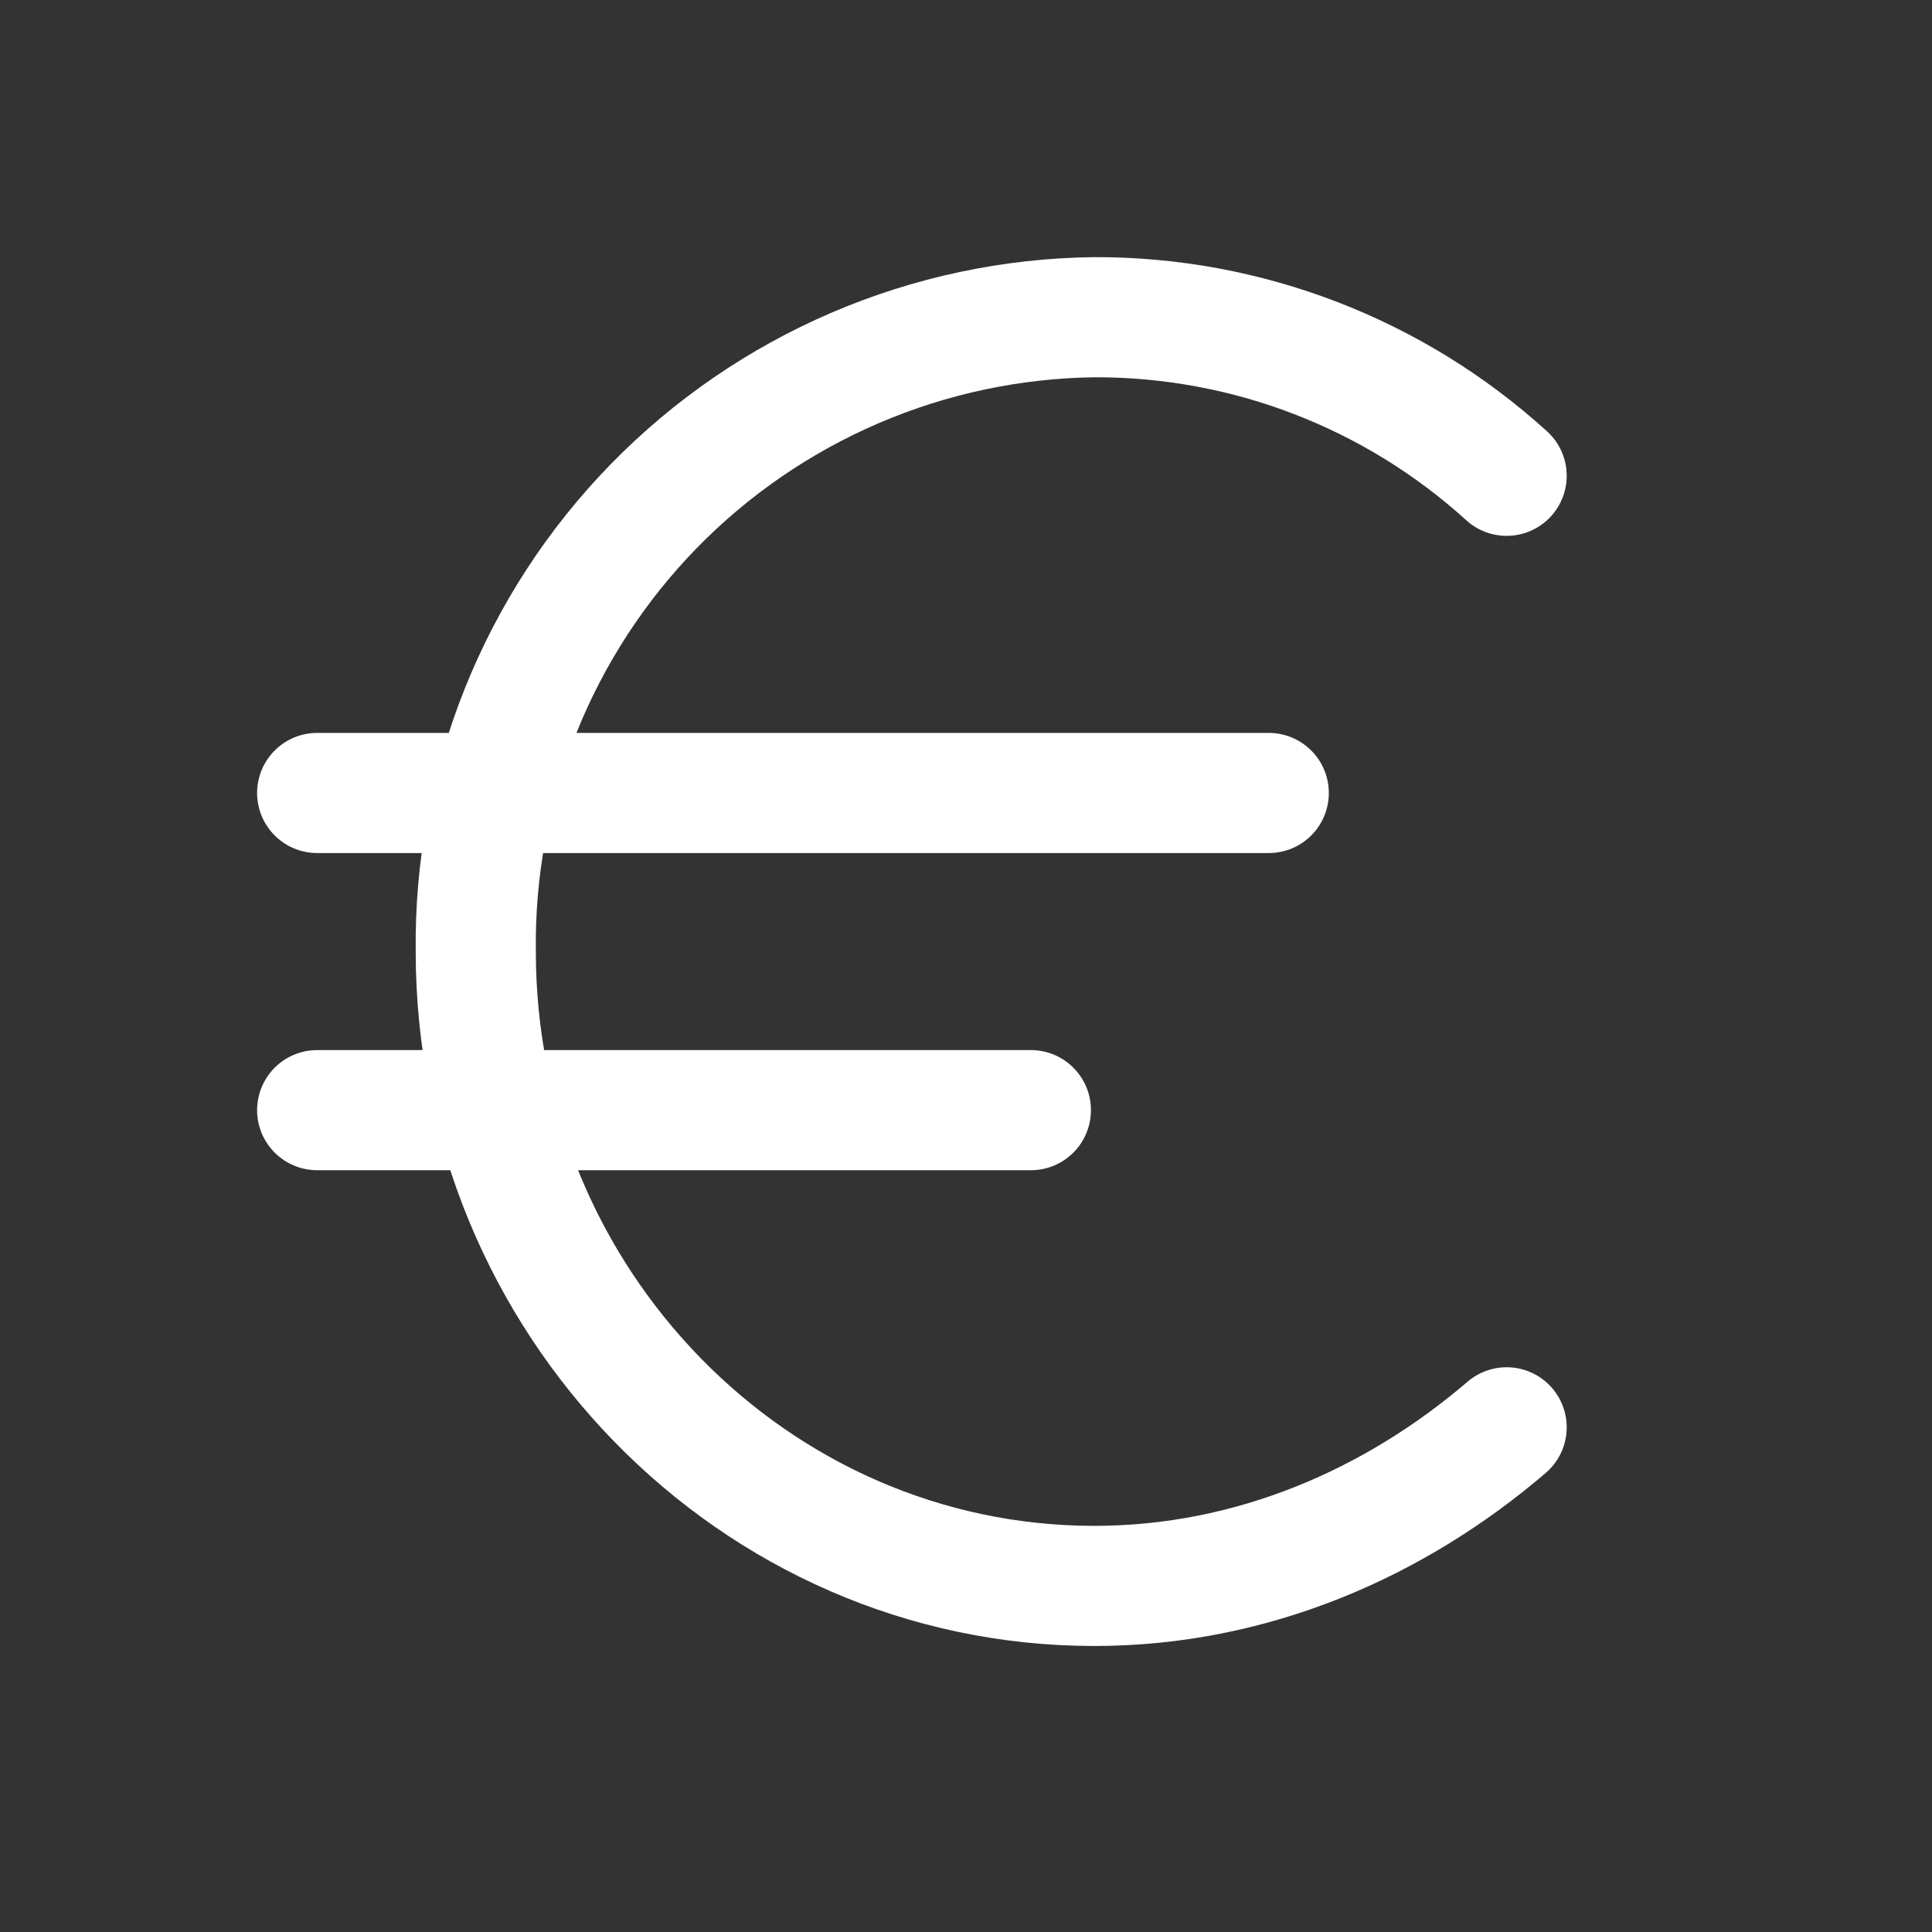
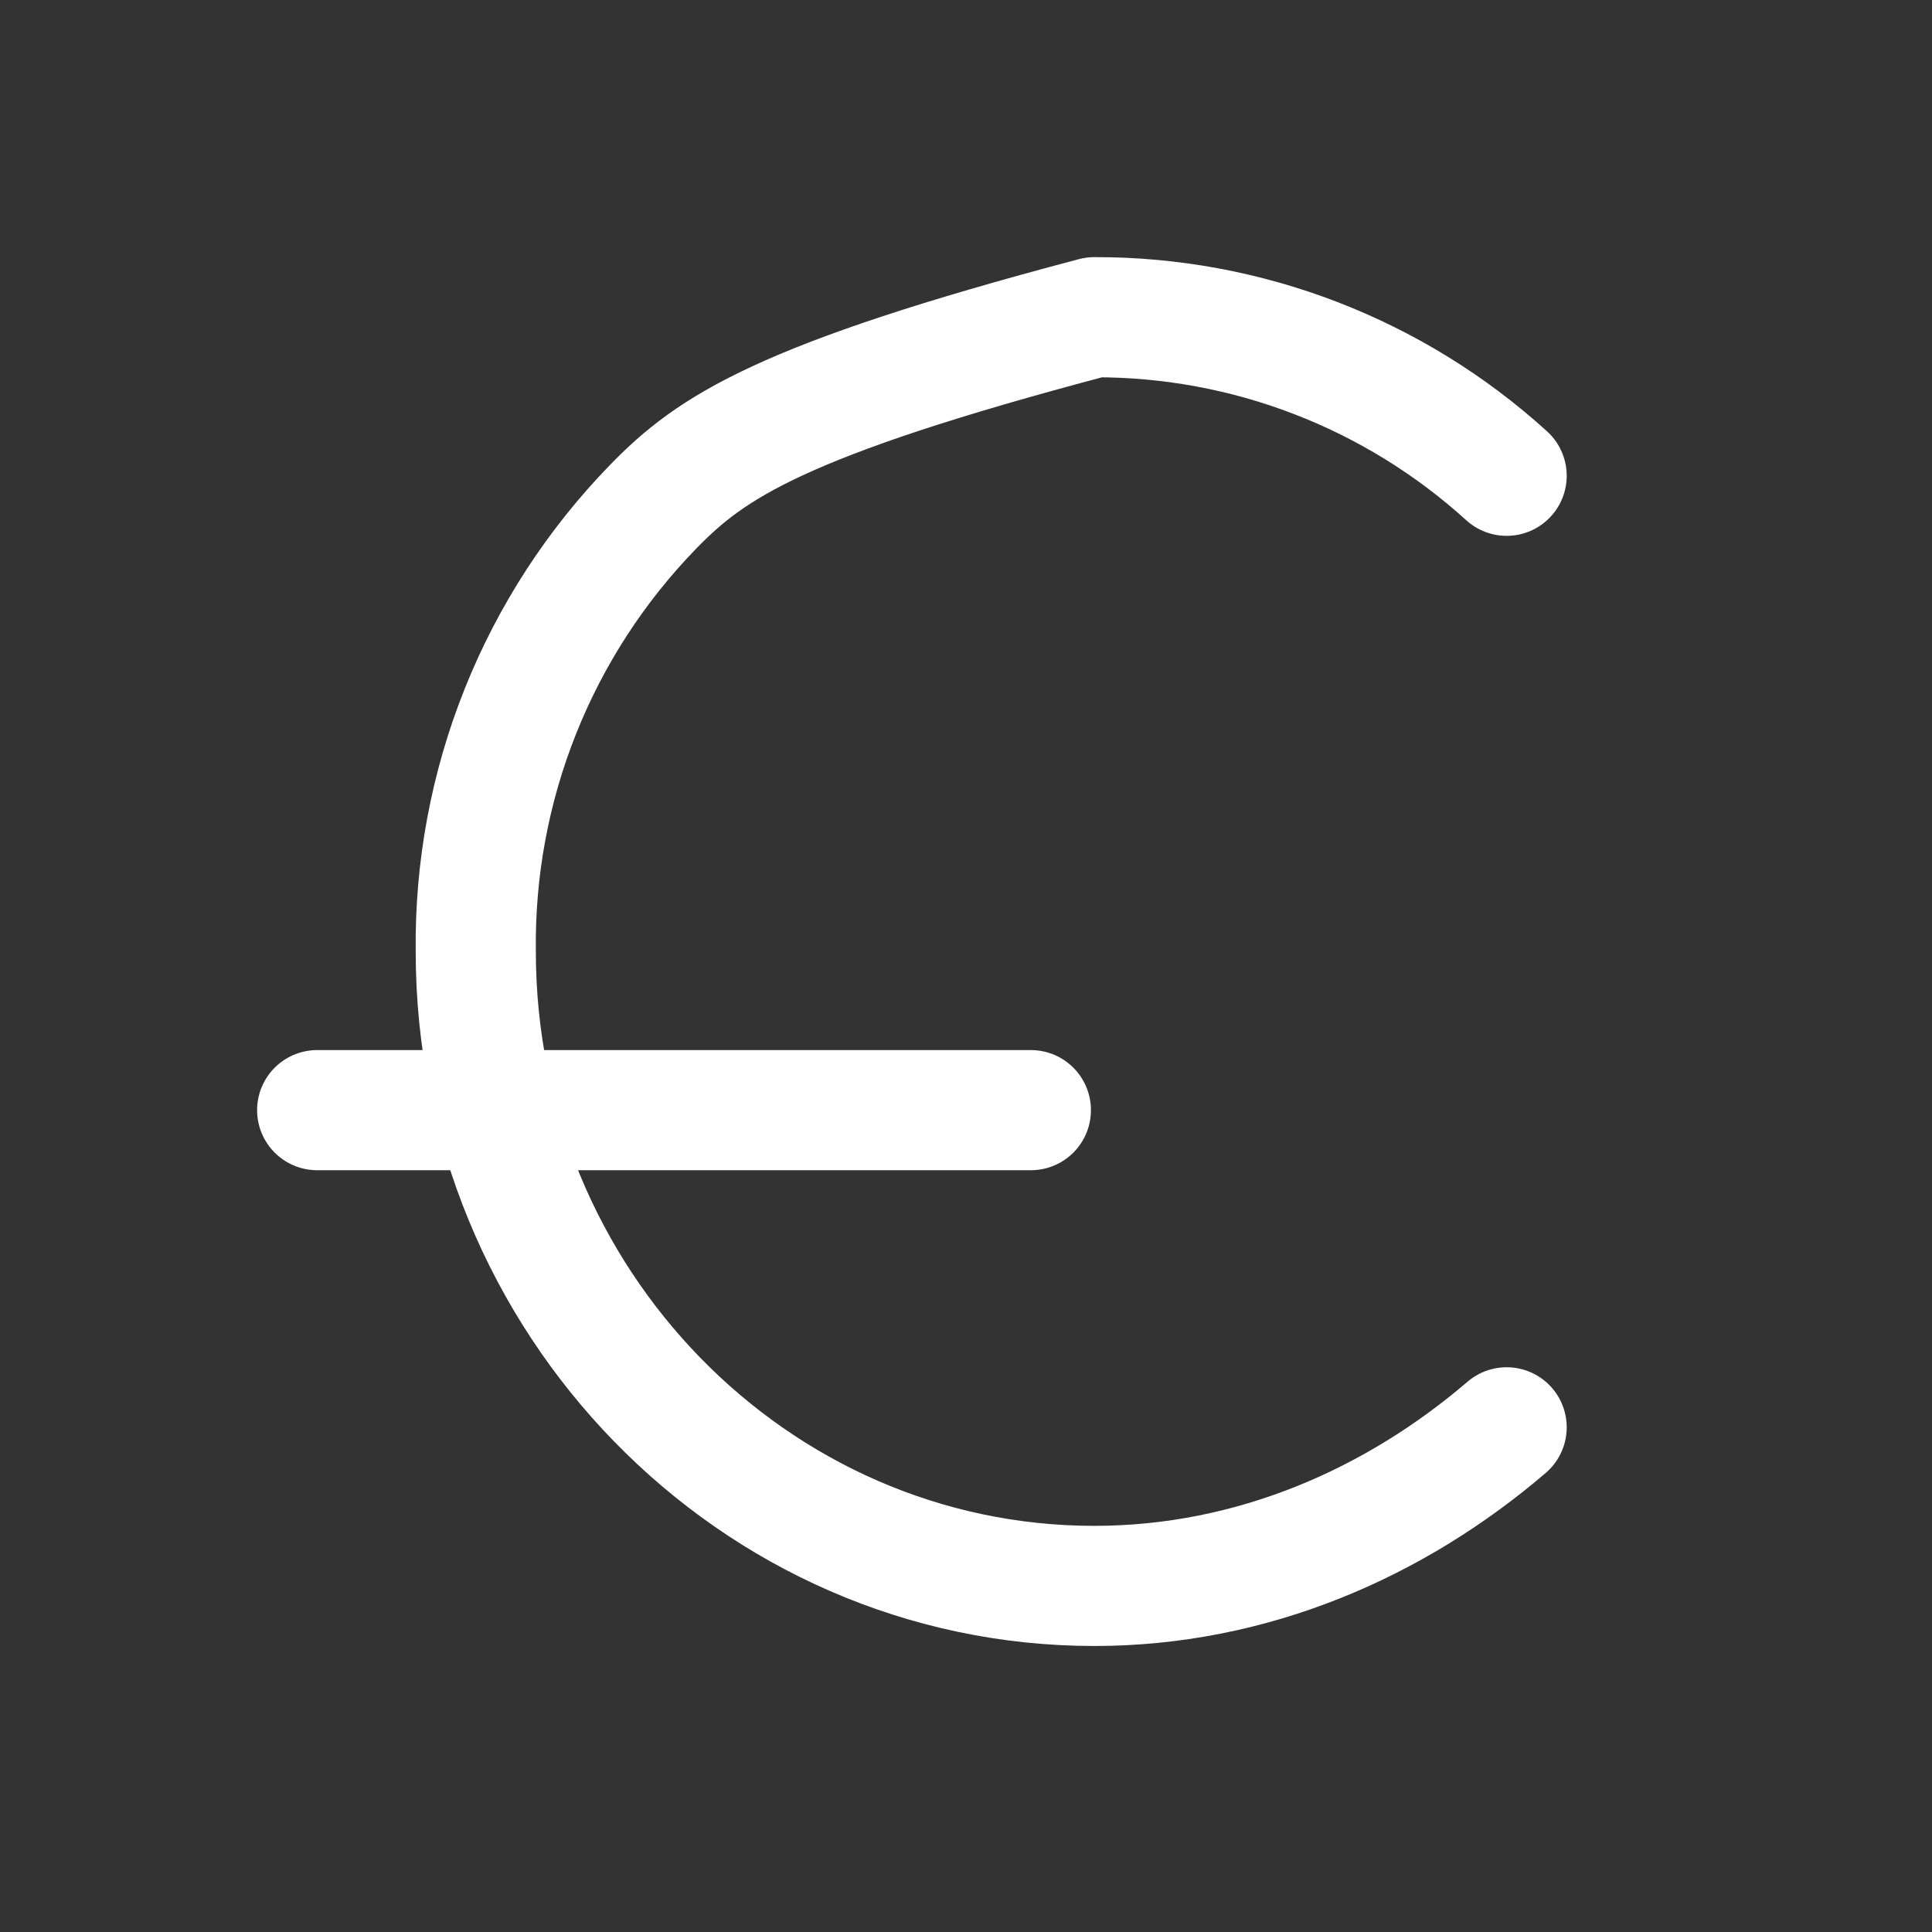
<svg xmlns="http://www.w3.org/2000/svg" width="54" height="54" viewBox="0 0 54 54" fill="none">
  <rect x="0" y="0" width="54" height="54" fill="#333333" stroke="none" />
-   <path d="M8.865 22.164H35.462" stroke="white" stroke-width="3.358" stroke-linecap="round" stroke-linejoin="round" />
  <path d="M8.865 31.029H28.813" stroke="white" stroke-width="3.358" stroke-linecap="round" stroke-linejoin="round" />
-   <path d="M42.111 13.298C38.957 10.434 34.846 8.853 30.586 8.866C28.286 8.894 26.015 9.376 23.902 10.283C21.789 11.19 19.875 12.504 18.269 14.15C16.664 15.797 15.399 17.743 14.546 19.879C13.693 22.014 13.269 24.297 13.298 26.596C13.298 36.348 21.055 44.327 30.586 44.327C35.018 44.327 39.008 42.554 42.111 39.894" stroke="white" stroke-width="3.358" stroke-linecap="round" stroke-linejoin="round" />
+   <path d="M42.111 13.298C38.957 10.434 34.846 8.853 30.586 8.866C21.789 11.19 19.875 12.504 18.269 14.15C16.664 15.797 15.399 17.743 14.546 19.879C13.693 22.014 13.269 24.297 13.298 26.596C13.298 36.348 21.055 44.327 30.586 44.327C35.018 44.327 39.008 42.554 42.111 39.894" stroke="white" stroke-width="3.358" stroke-linecap="round" stroke-linejoin="round" />
</svg>